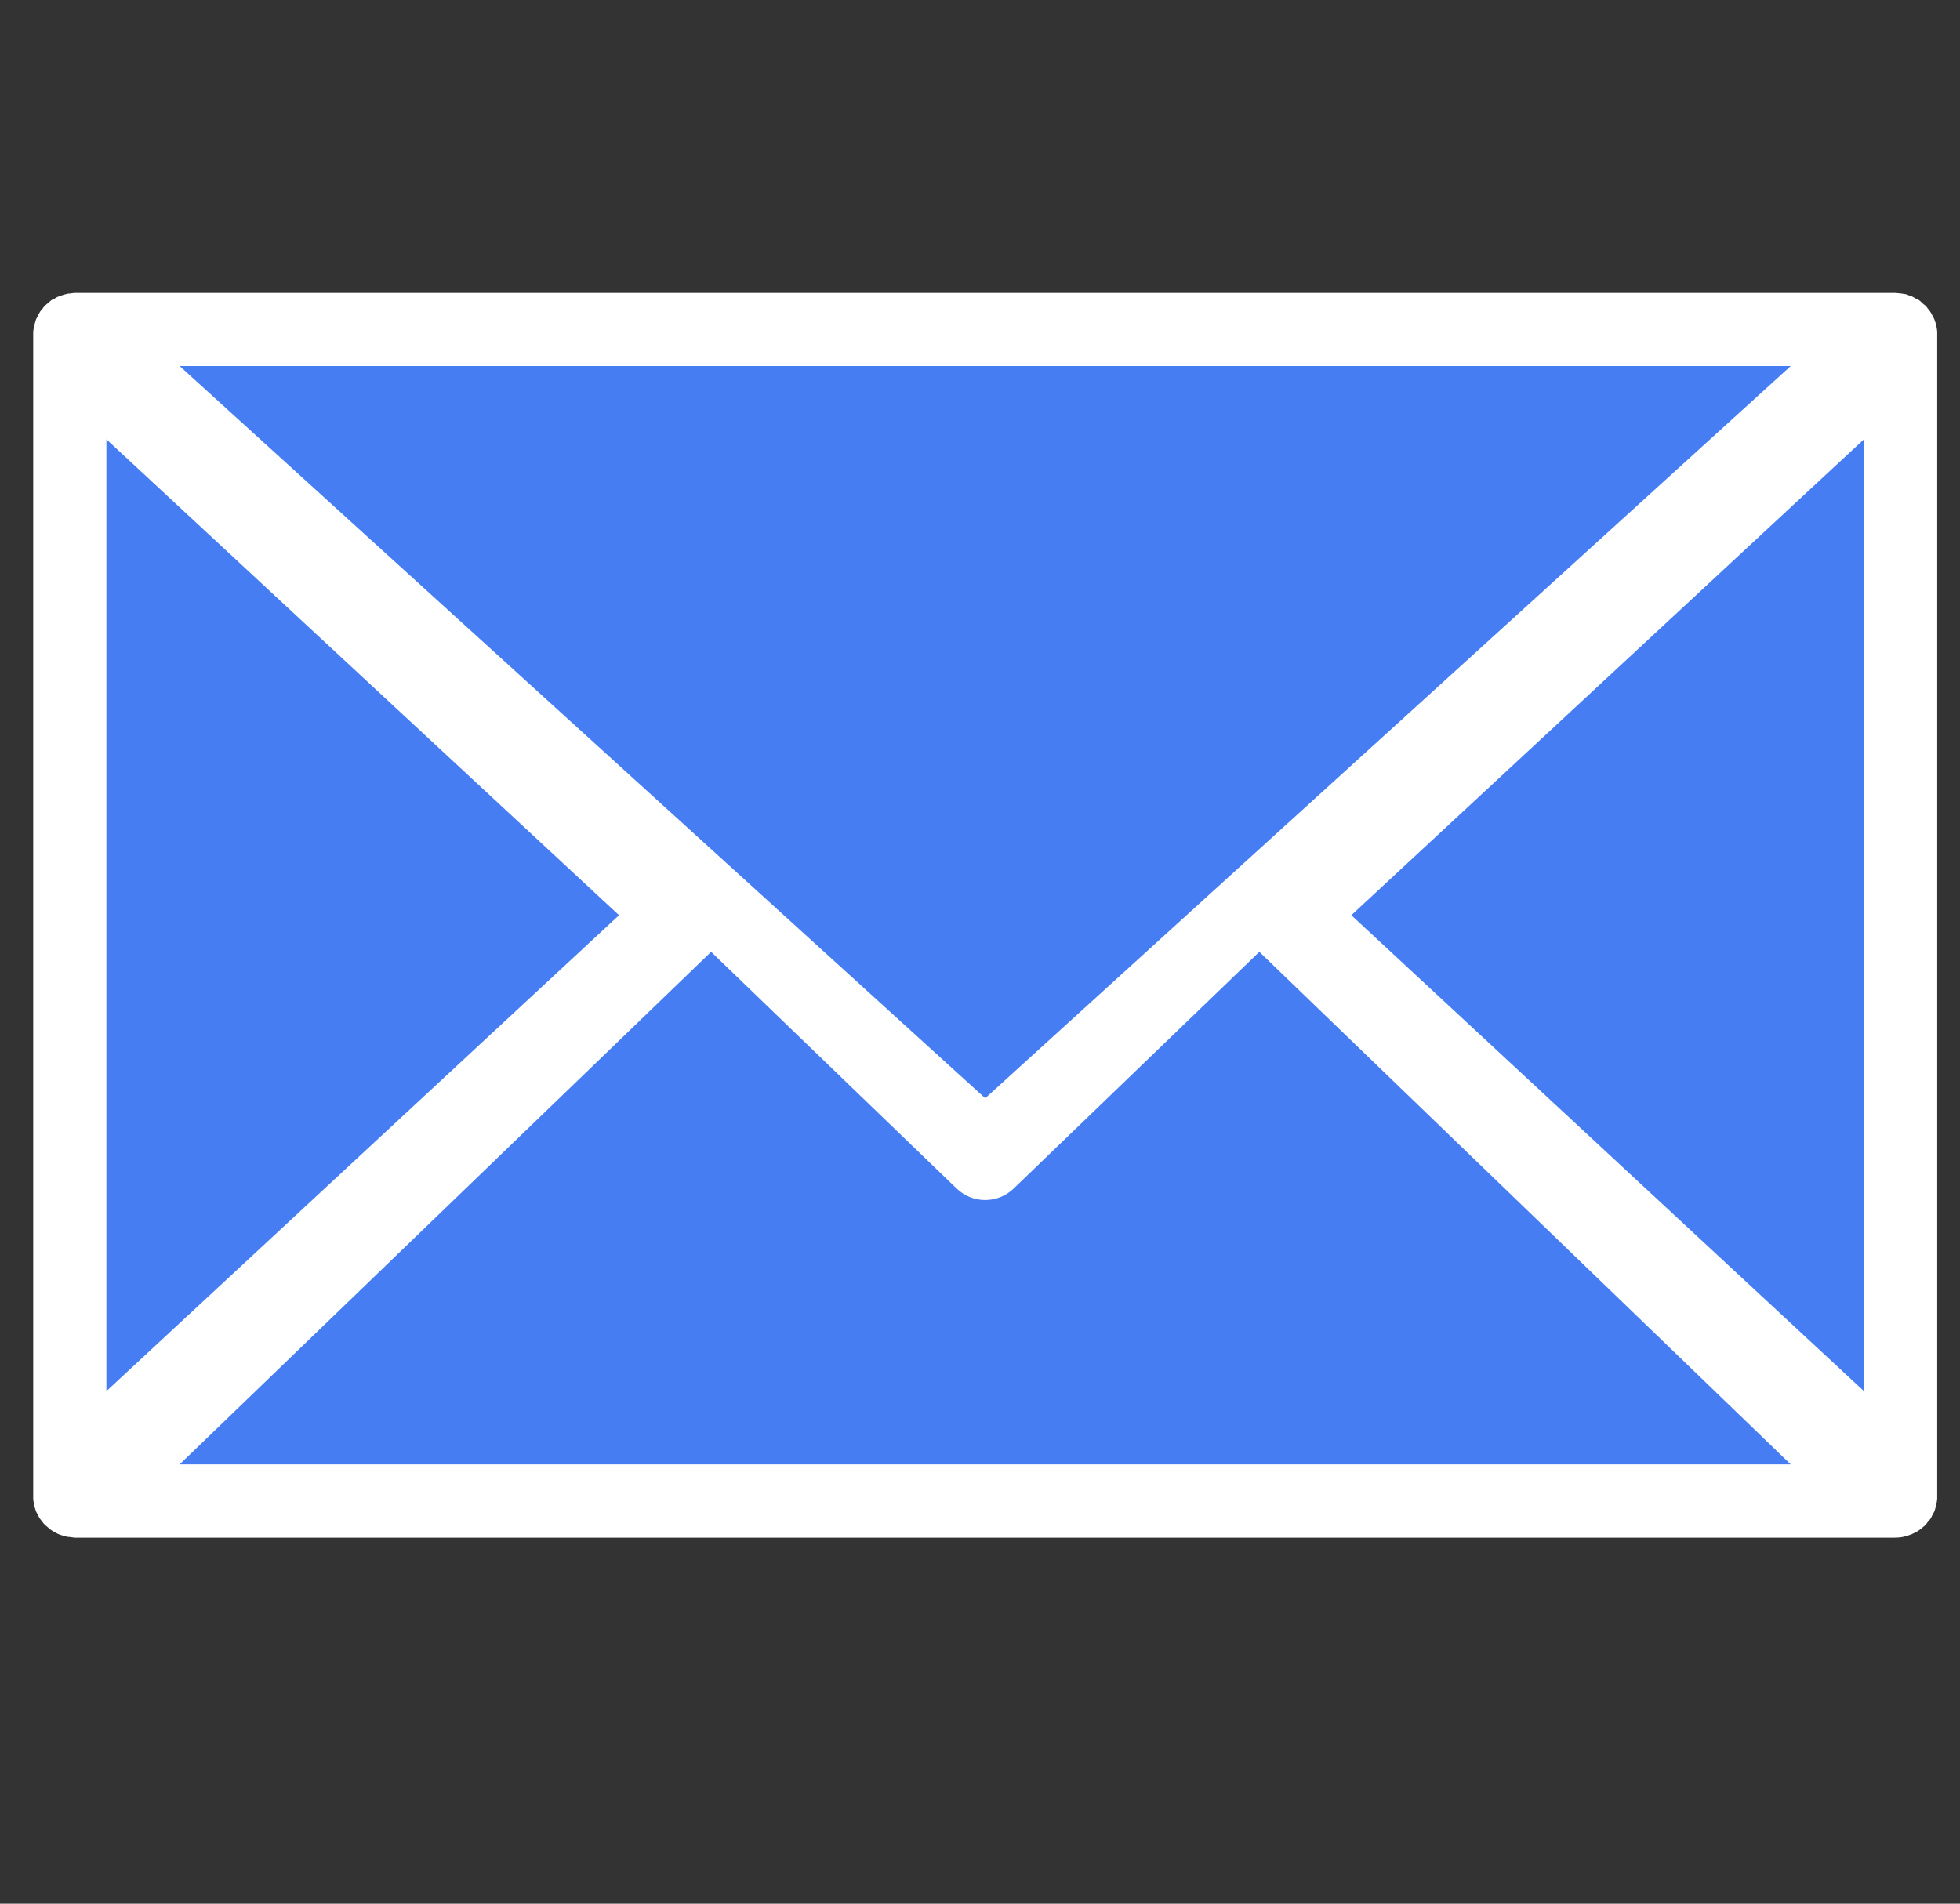
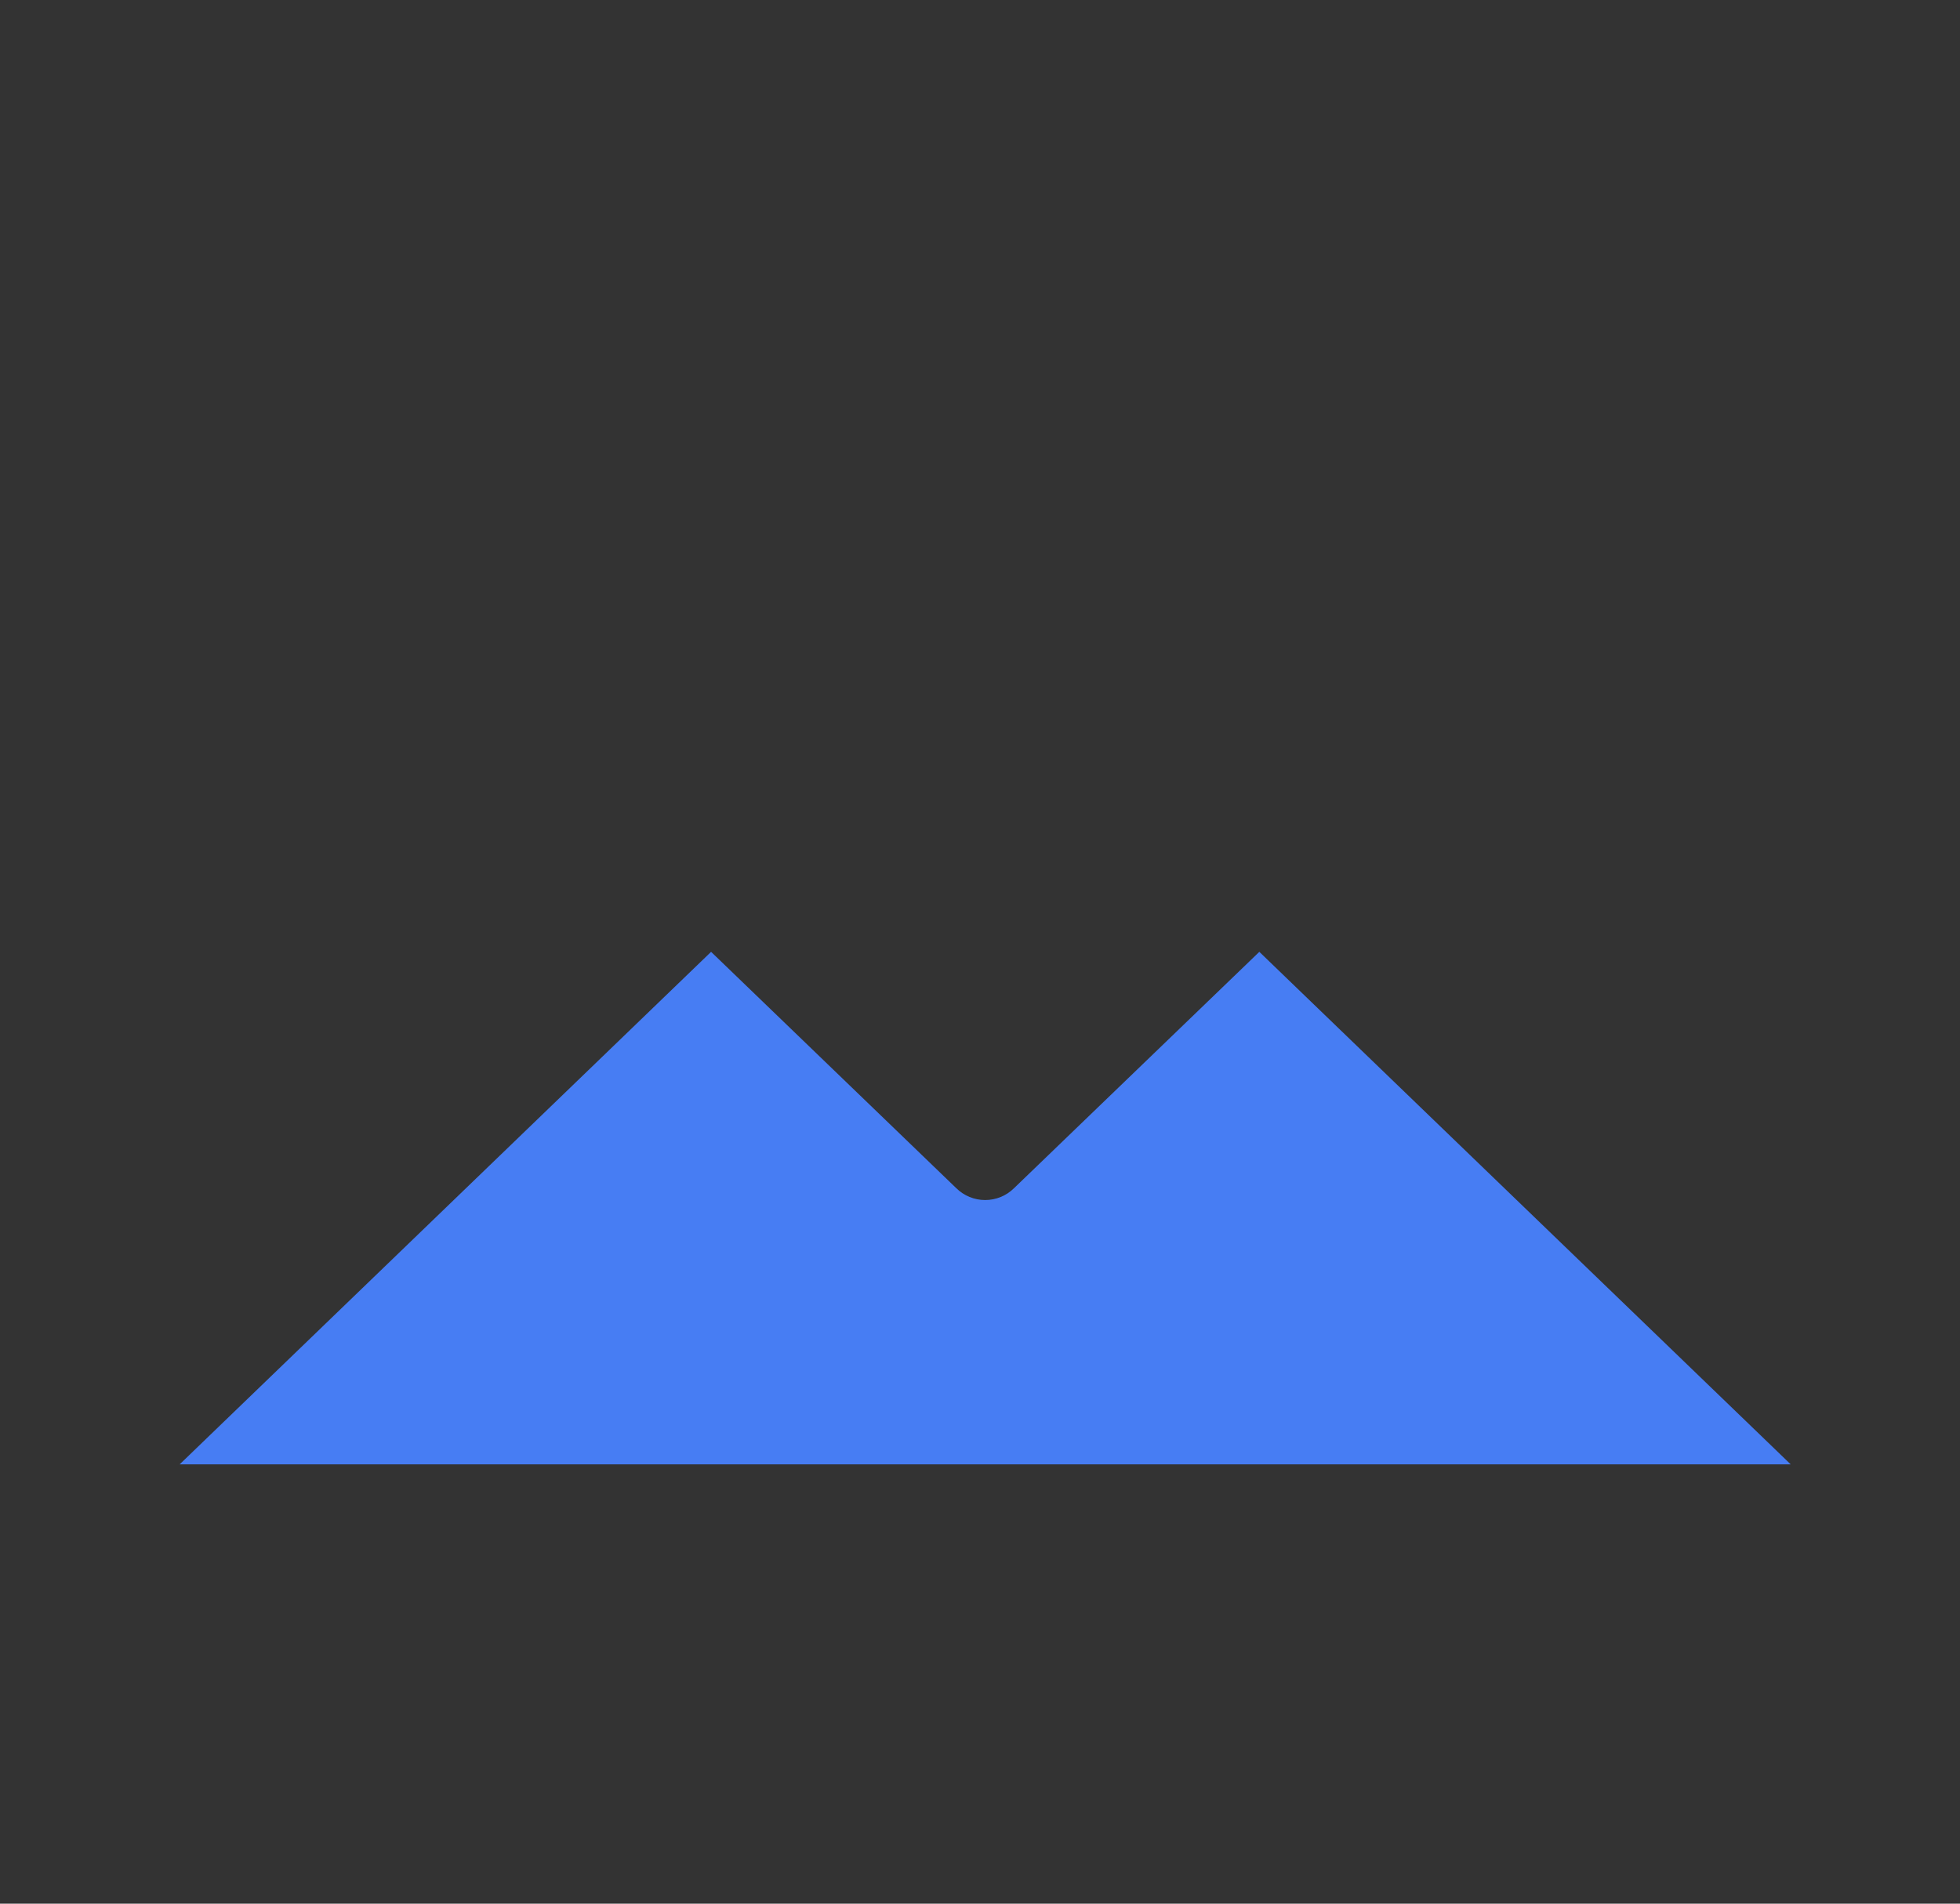
<svg xmlns="http://www.w3.org/2000/svg" width="35" height="34" viewBox="0 0 35 34" fill="none">
  <rect x="0" y="0" width="35" height="34" fill="#333333" stroke="none" />
-   <path d="M34.593 5.924C34.591 5.895 34.587 5.867 34.581 5.839C34.581 5.817 34.569 5.794 34.565 5.772L34.541 5.701L34.507 5.635C34.495 5.616 34.488 5.594 34.472 5.572C34.457 5.55 34.441 5.529 34.423 5.509C34.411 5.492 34.404 5.479 34.389 5.467C34.373 5.456 34.389 5.46 34.381 5.457C34.373 5.454 34.339 5.424 34.317 5.405C34.303 5.388 34.286 5.374 34.269 5.361C34.246 5.349 34.224 5.337 34.2 5.327C34.181 5.315 34.161 5.303 34.14 5.293C34.117 5.283 34.091 5.279 34.07 5.267C34.049 5.256 34.024 5.253 34.002 5.249L33.931 5.239C33.905 5.238 33.879 5.235 33.853 5.231H1.337C1.307 5.233 1.276 5.237 1.247 5.242C1.228 5.242 1.209 5.242 1.194 5.25C1.163 5.255 1.132 5.263 1.103 5.275C1.085 5.279 1.067 5.285 1.05 5.293C1.025 5.302 1 5.314 0.979 5.33C0.957 5.339 0.937 5.35 0.917 5.361C0.9 5.375 0.884 5.389 0.869 5.405C0.846 5.423 0.823 5.439 0.805 5.457C0.786 5.475 0.797 5.463 0.797 5.467C0.783 5.48 0.772 5.494 0.763 5.509C0.747 5.53 0.724 5.55 0.713 5.572L0.679 5.635L0.645 5.701L0.623 5.772C0.619 5.794 0.611 5.817 0.608 5.839C0.601 5.867 0.596 5.895 0.593 5.924C0.593 5.938 0.593 5.954 0.593 5.972V26.72C0.593 26.738 0.593 26.754 0.593 26.768C0.595 26.797 0.599 26.825 0.605 26.853C0.605 26.876 0.616 26.898 0.62 26.92L0.642 26.991L0.676 27.057C0.686 27.079 0.698 27.1 0.71 27.12C0.726 27.142 0.744 27.161 0.76 27.183C0.769 27.198 0.781 27.212 0.794 27.224C0.794 27.224 0.794 27.231 0.802 27.235C0.81 27.239 0.844 27.268 0.866 27.288C0.882 27.302 0.898 27.316 0.916 27.328C0.936 27.342 0.958 27.354 0.98 27.365C1 27.378 1.022 27.389 1.044 27.399C1.065 27.407 1.086 27.415 1.108 27.421C1.133 27.43 1.158 27.438 1.184 27.443C1.205 27.447 1.226 27.45 1.248 27.451L1.333 27.462H33.837C33.888 27.462 33.939 27.458 33.989 27.447C34.038 27.436 34.086 27.421 34.133 27.403C34.143 27.399 34.153 27.394 34.163 27.388C34.198 27.373 34.232 27.355 34.264 27.333L34.306 27.301C34.333 27.278 34.359 27.26 34.382 27.238C34.406 27.216 34.39 27.23 34.39 27.226C34.403 27.213 34.415 27.198 34.424 27.182C34.443 27.164 34.459 27.144 34.474 27.123C34.487 27.101 34.498 27.079 34.508 27.056C34.52 27.038 34.53 27.016 34.542 26.993C34.553 26.971 34.557 26.945 34.564 26.919C34.571 26.893 34.576 26.878 34.58 26.856C34.586 26.827 34.59 26.798 34.593 26.768C34.593 26.754 34.593 26.738 34.593 26.72V5.972C34.593 5.954 34.593 5.938 34.593 5.924Z" fill="white" />
-   <path d="M31.977 6.538L17.593 19.615L3.208 6.538H31.977Z" fill="#477DF3" />
-   <path d="M1.9 7.846L11.054 16.346L1.9 24.846V7.846Z" fill="#477DF3" />
  <path d="M3.208 26.154L12.698 17L17.076 21.221C17.214 21.357 17.399 21.433 17.592 21.433C17.785 21.433 17.971 21.357 18.108 21.221L22.488 17L31.977 26.154H3.208Z" fill="#477DF3" />
-   <path d="M33.285 24.846L24.131 16.346L33.285 7.846V24.846Z" fill="#477DF3" />
</svg>